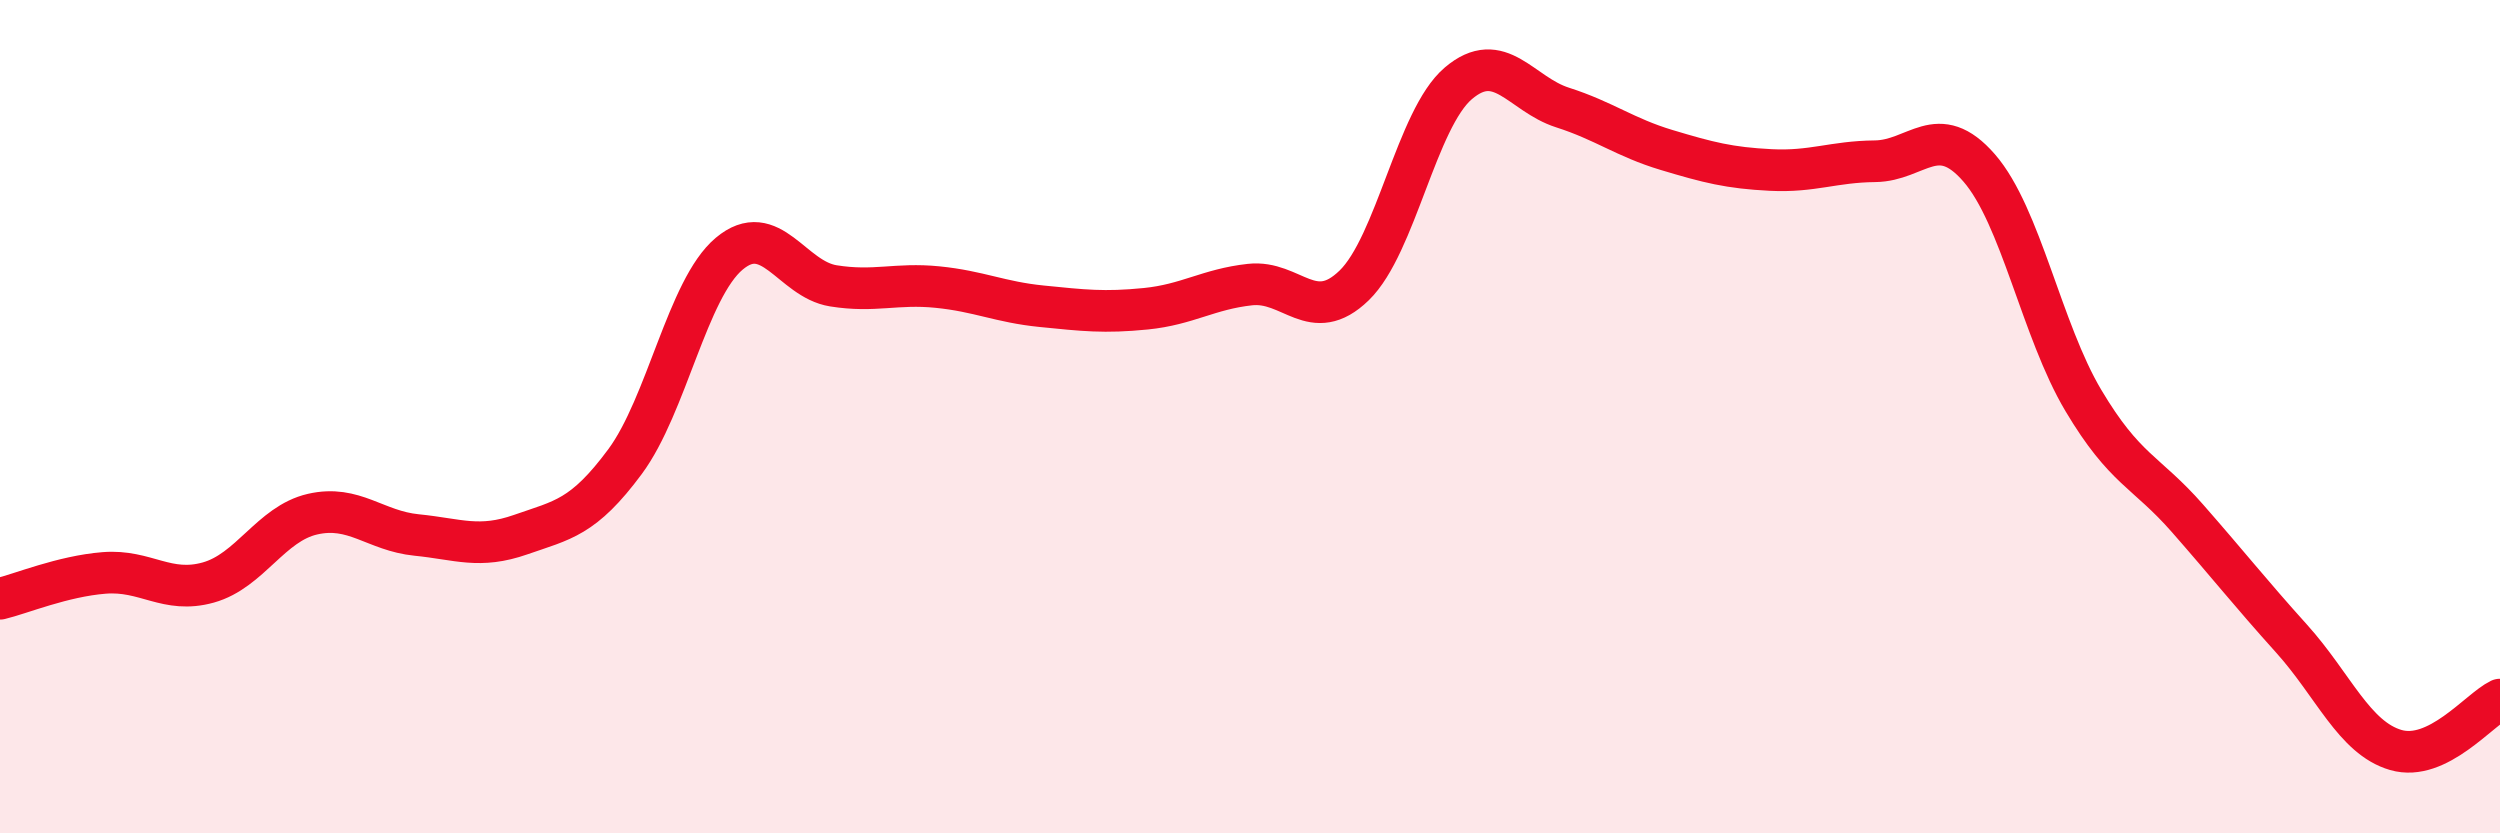
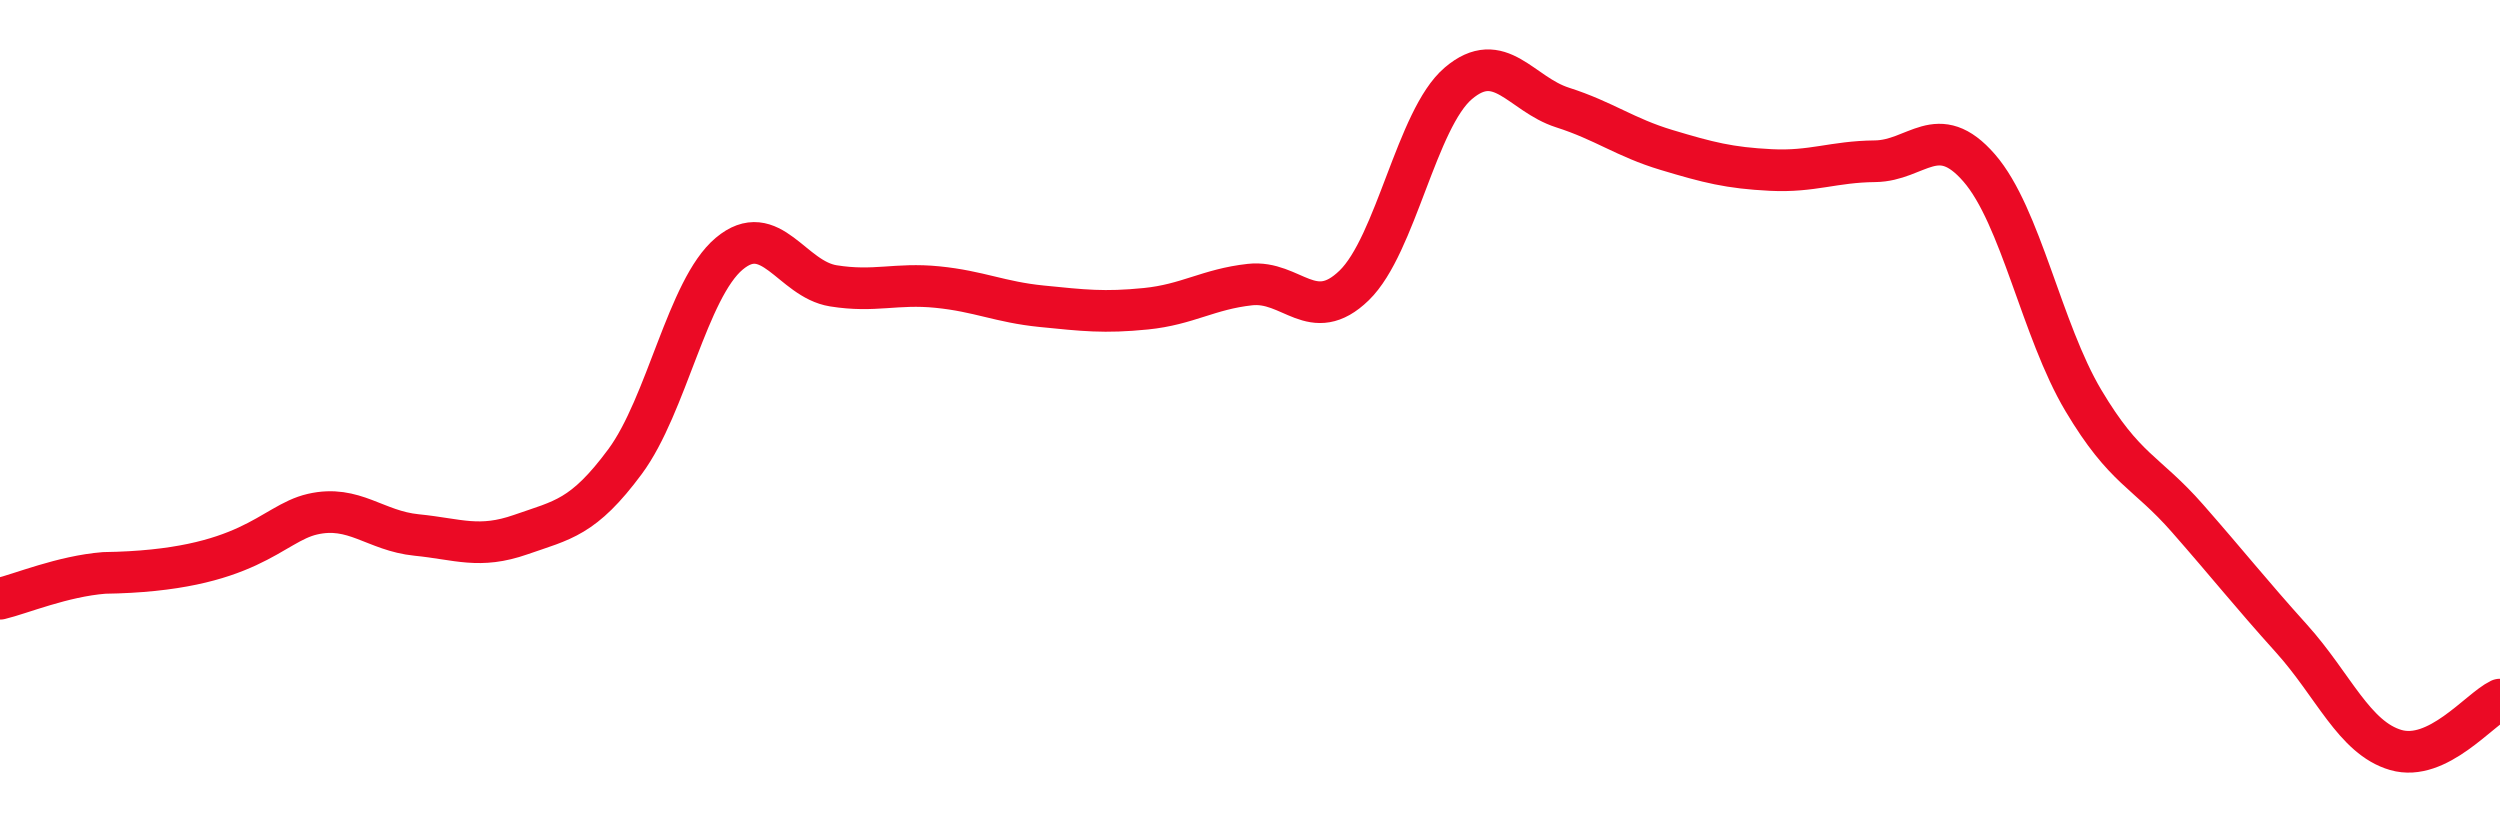
<svg xmlns="http://www.w3.org/2000/svg" width="60" height="20" viewBox="0 0 60 20">
-   <path d="M 0,14.37 C 0.5,14.25 1.5,13.83 2.5,13.75 C 3.5,13.67 4,14.26 5,13.98 C 6,13.7 6.5,12.57 7.5,12.34 C 8.5,12.11 9,12.74 10,12.84 C 11,12.94 11.5,13.18 12.5,12.83 C 13.5,12.48 14,12.43 15,11.08 C 16,9.73 16.5,6.93 17.5,6.09 C 18.5,5.25 19,6.7 20,6.86 C 21,7.02 21.5,6.79 22.5,6.89 C 23.5,6.99 24,7.25 25,7.35 C 26,7.45 26.5,7.51 27.5,7.41 C 28.5,7.31 29,6.94 30,6.83 C 31,6.72 31.5,7.82 32.5,6.85 C 33.5,5.88 34,2.85 35,2 C 36,1.15 36.5,2.26 37.5,2.58 C 38.5,2.9 39,3.3 40,3.6 C 41,3.9 41.5,4.03 42.5,4.08 C 43.5,4.13 44,3.88 45,3.87 C 46,3.86 46.5,2.88 47.5,4.03 C 48.5,5.18 49,7.93 50,9.61 C 51,11.29 51.5,11.3 52.5,12.44 C 53.5,13.58 54,14.22 55,15.33 C 56,16.44 56.5,17.71 57.5,18 C 58.5,18.29 59.5,17.03 60,16.79L60 20L0 20Z" fill="#EB0A25" opacity="0.1" stroke-linecap="round" stroke-linejoin="round" />
-   <path d="M 0,14.37 C 0.5,14.25 1.5,13.83 2.5,13.75 C 3.5,13.67 4,14.26 5,13.98 C 6,13.7 6.5,12.57 7.5,12.34 C 8.5,12.11 9,12.74 10,12.84 C 11,12.94 11.5,13.18 12.5,12.83 C 13.5,12.48 14,12.43 15,11.08 C 16,9.73 16.5,6.93 17.5,6.09 C 18.5,5.25 19,6.7 20,6.86 C 21,7.02 21.5,6.79 22.5,6.89 C 23.5,6.99 24,7.25 25,7.35 C 26,7.45 26.5,7.51 27.5,7.41 C 28.5,7.31 29,6.94 30,6.83 C 31,6.72 31.5,7.82 32.5,6.85 C 33.5,5.88 34,2.85 35,2 C 36,1.15 36.5,2.26 37.5,2.58 C 38.5,2.9 39,3.3 40,3.6 C 41,3.9 41.5,4.03 42.5,4.08 C 43.5,4.13 44,3.88 45,3.87 C 46,3.86 46.5,2.88 47.5,4.03 C 48.5,5.18 49,7.93 50,9.61 C 51,11.29 51.5,11.3 52.5,12.44 C 53.5,13.58 54,14.22 55,15.33 C 56,16.44 56.5,17.71 57.5,18 C 58.5,18.29 59.5,17.03 60,16.79" stroke="#EB0A25" stroke-width="1" fill="none" stroke-linecap="round" stroke-linejoin="round" />
+   <path d="M 0,14.37 C 0.5,14.25 1.5,13.83 2.5,13.75 C 6,13.7 6.5,12.57 7.5,12.34 C 8.5,12.11 9,12.74 10,12.84 C 11,12.94 11.5,13.18 12.5,12.83 C 13.5,12.48 14,12.43 15,11.08 C 16,9.73 16.5,6.93 17.5,6.09 C 18.5,5.25 19,6.7 20,6.86 C 21,7.02 21.5,6.79 22.5,6.89 C 23.5,6.99 24,7.25 25,7.35 C 26,7.45 26.5,7.51 27.5,7.41 C 28.5,7.31 29,6.94 30,6.83 C 31,6.72 31.5,7.82 32.5,6.85 C 33.5,5.88 34,2.85 35,2 C 36,1.15 36.5,2.26 37.5,2.58 C 38.5,2.9 39,3.3 40,3.6 C 41,3.9 41.5,4.03 42.5,4.08 C 43.5,4.13 44,3.88 45,3.87 C 46,3.86 46.5,2.88 47.5,4.03 C 48.5,5.18 49,7.93 50,9.61 C 51,11.29 51.5,11.3 52.5,12.44 C 53.5,13.58 54,14.22 55,15.33 C 56,16.44 56.5,17.71 57.5,18 C 58.5,18.29 59.5,17.03 60,16.79" stroke="#EB0A25" stroke-width="1" fill="none" stroke-linecap="round" stroke-linejoin="round" />
</svg>